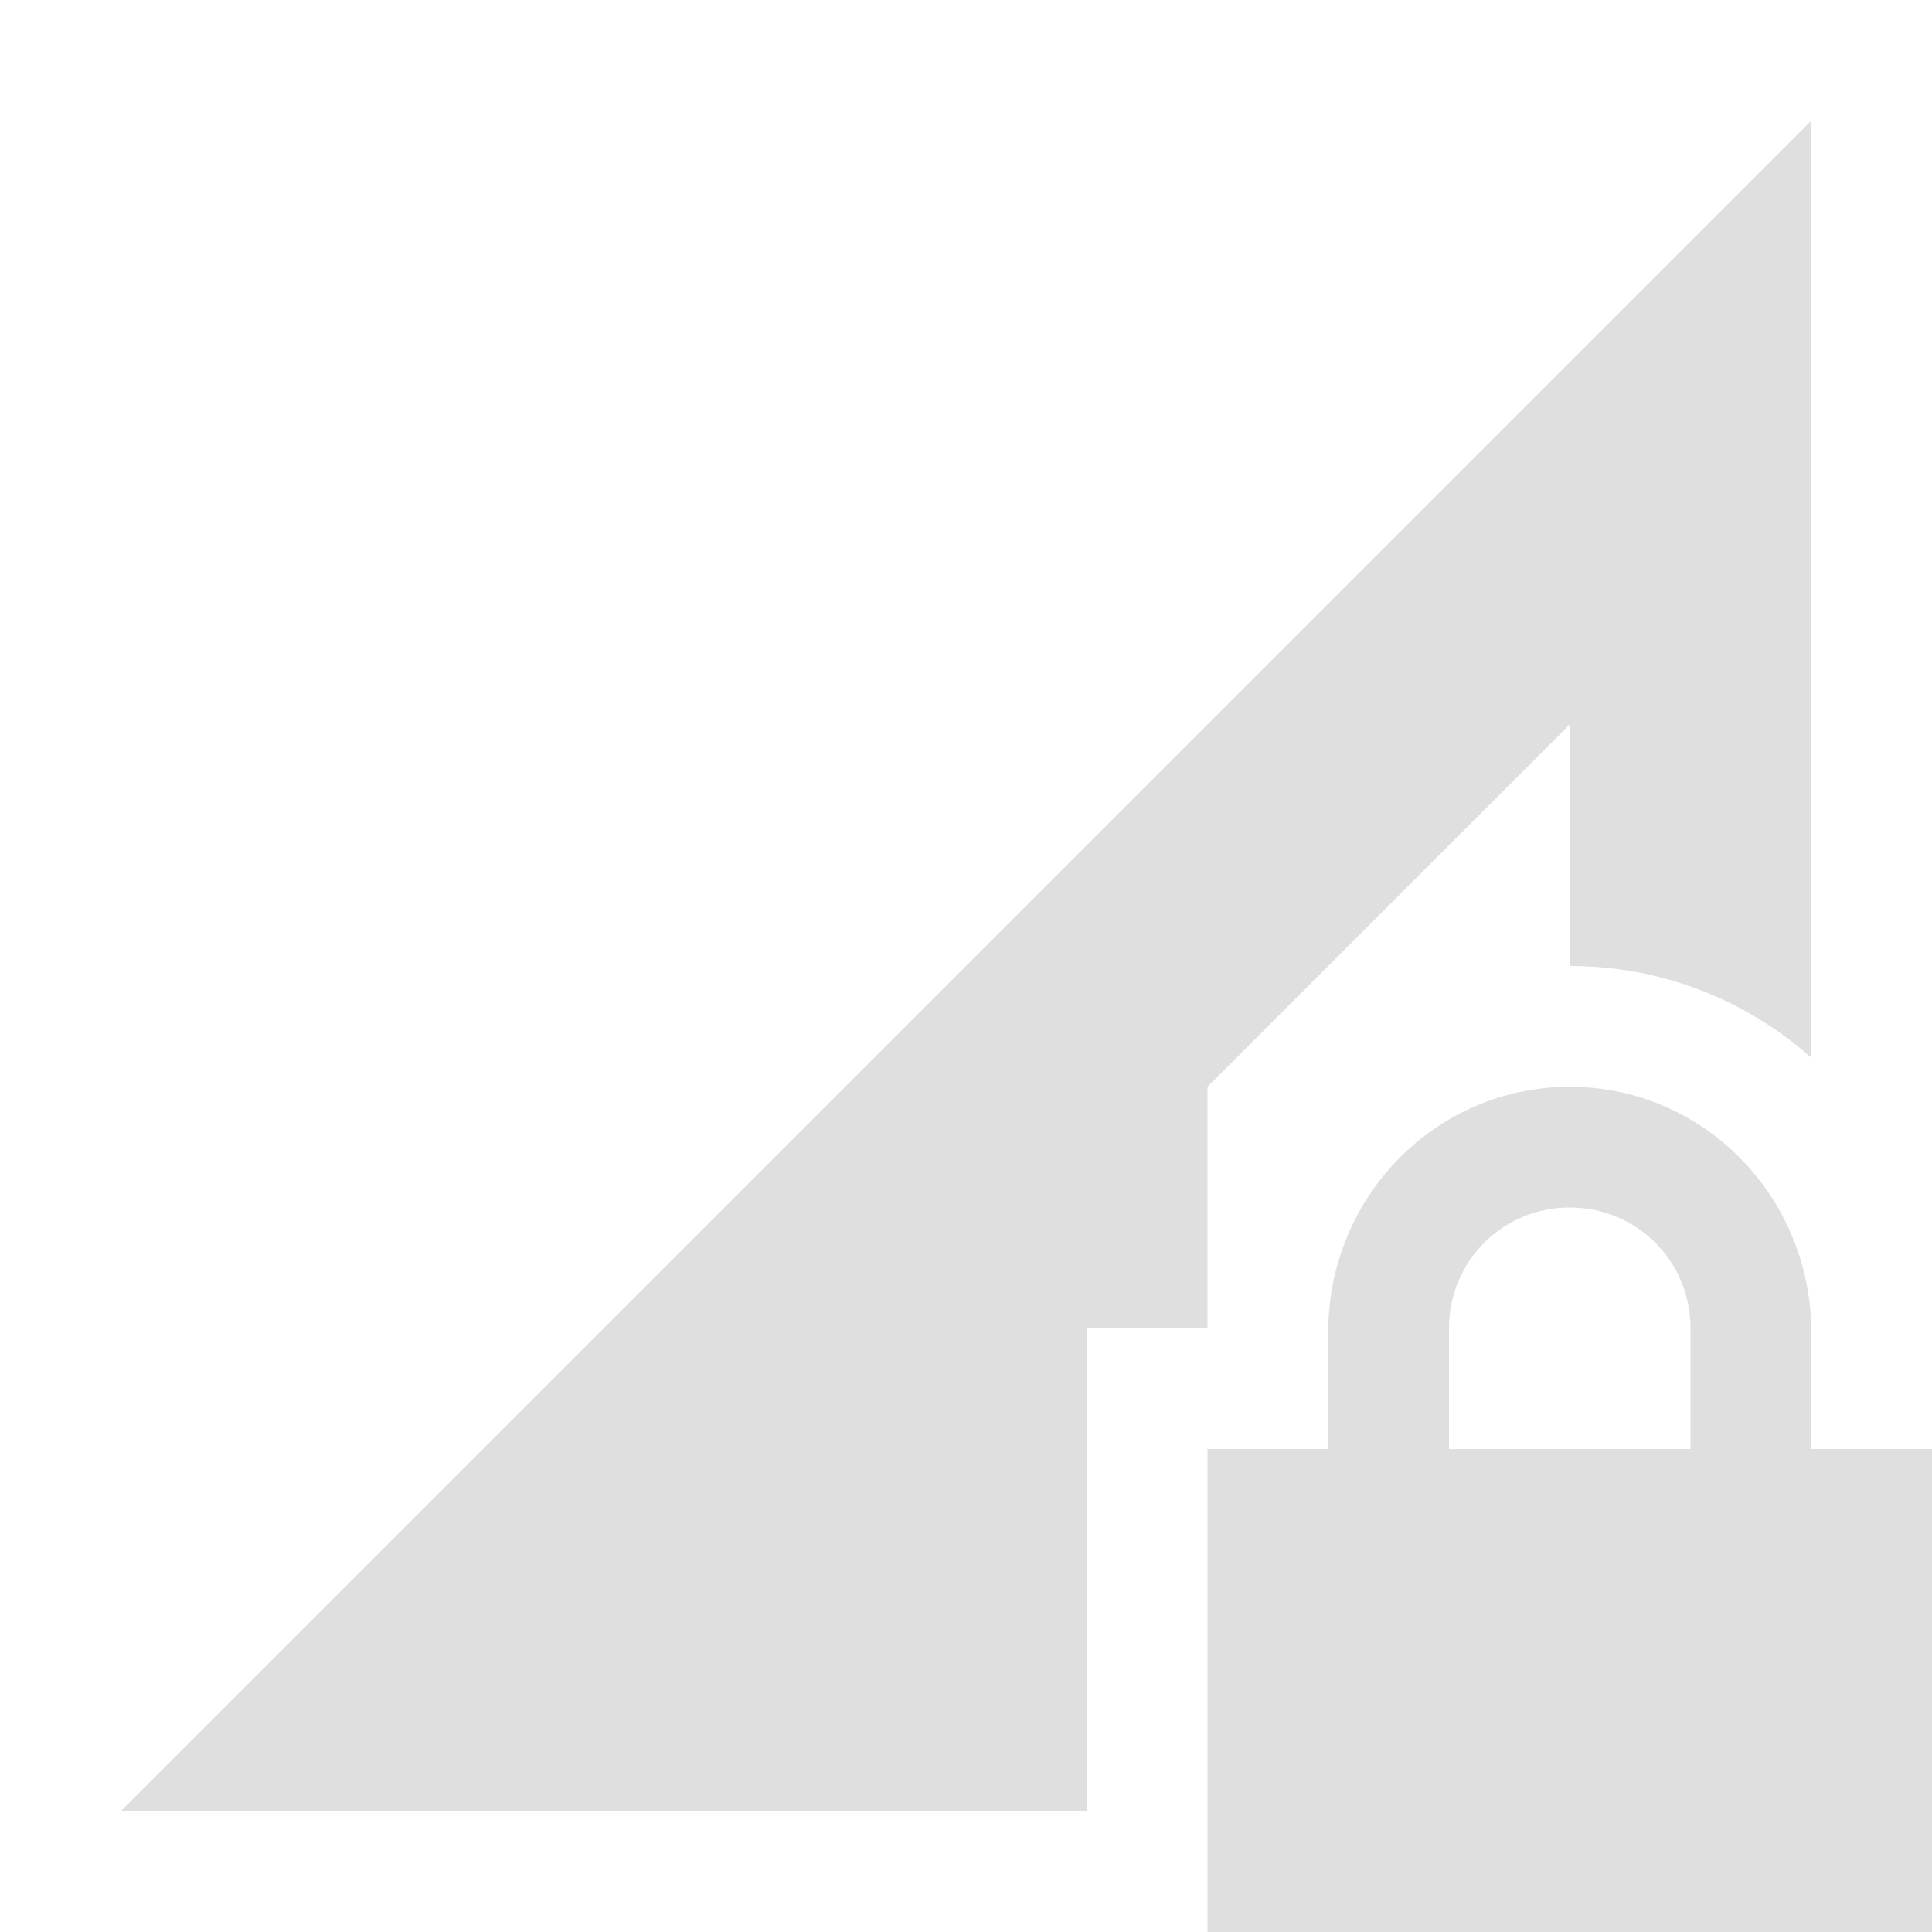
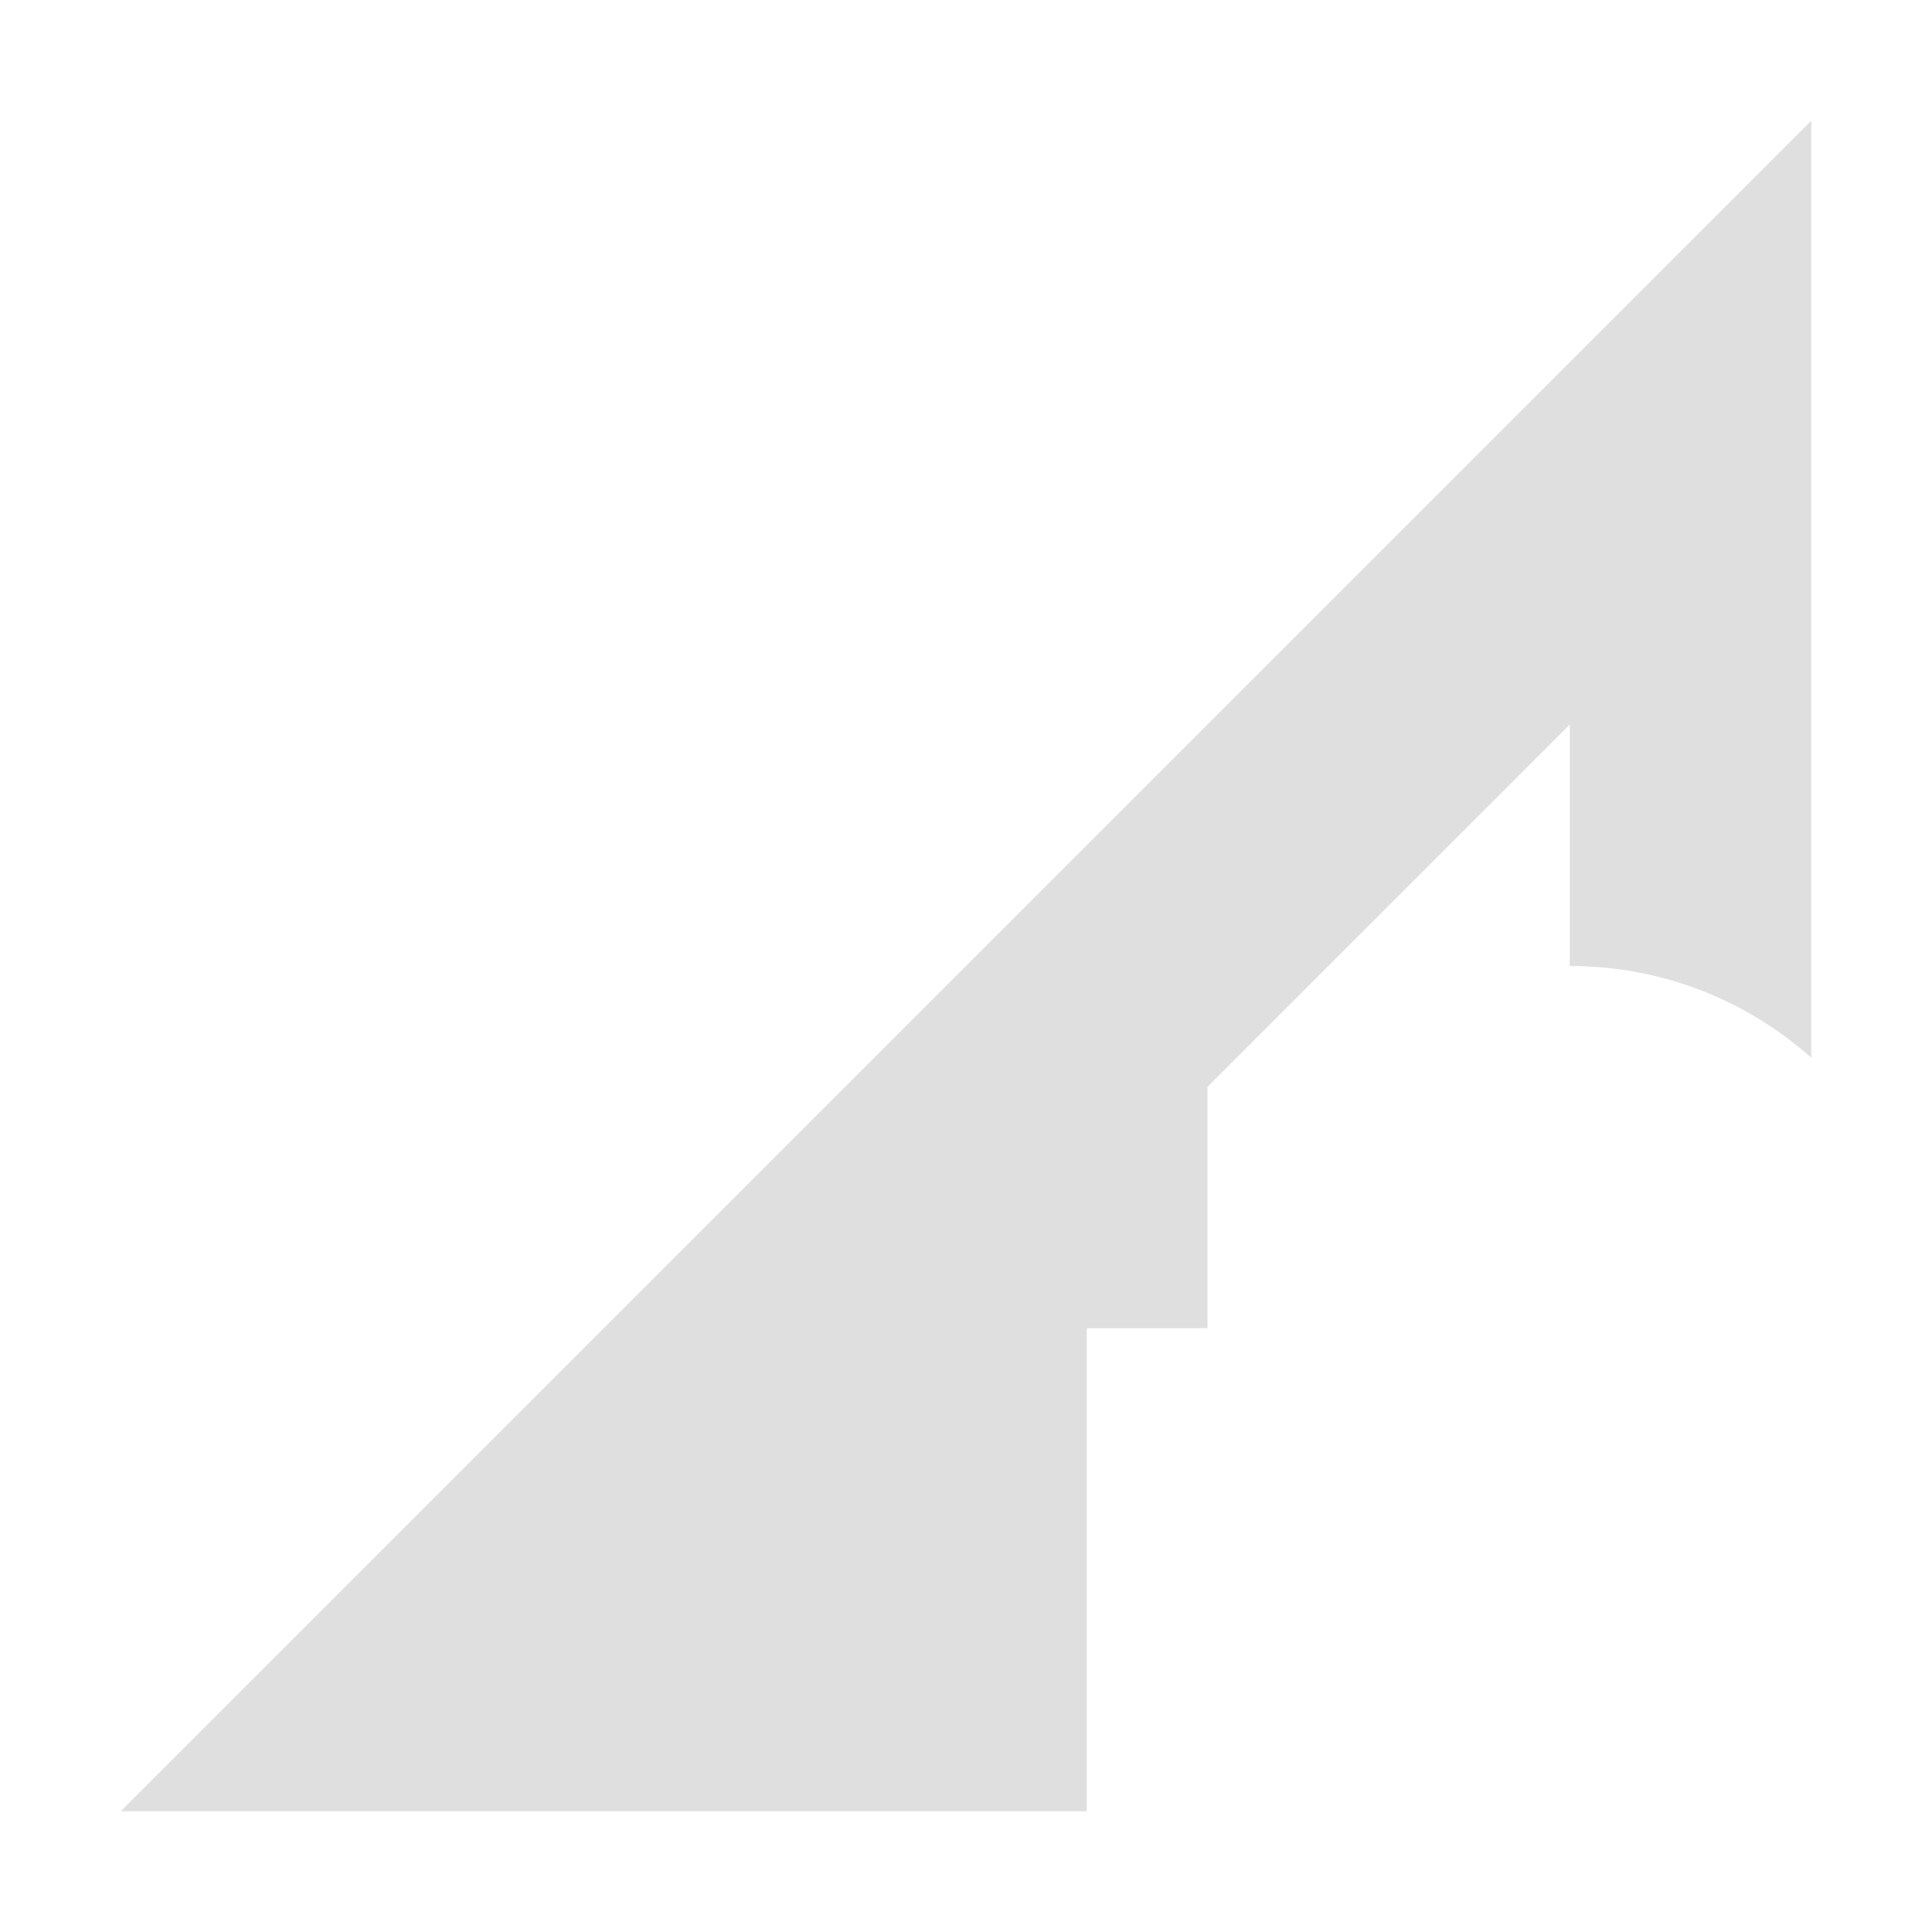
<svg xmlns="http://www.w3.org/2000/svg" xmlns:ns1="http://www.inkscape.org/namespaces/inkscape" xmlns:ns2="http://sodipodi.sourceforge.net/DTD/sodipodi-0.dtd" width="16" height="16" viewBox="0 0 16 16" version="1.1" id="svg5" ns1:version="1.2.2 (1:1.2.2+202305151914+b0a8486541)" ns2:docname="network-cellular-secure-signal-ok-symbolic.svg">
  <ns2:namedview id="namedview7" pagecolor="#ffffff" bordercolor="#000000" borderopacity="0.25" ns1:showpageshadow="2" ns1:pageopacity="0.0" ns1:pagecheckerboard="0" ns1:deskcolor="#d1d1d1" ns1:document-units="px" showgrid="false" showguides="true" ns1:zoom="51.875" ns1:cx="7.9903614" ns1:cy="8" ns1:window-width="1920" ns1:window-height="1008" ns1:window-x="0" ns1:window-y="0" ns1:window-maximized="1" ns1:current-layer="svg5" />
  <defs id="defs2" />
  <path id="path922" style="fill:#dfdfdf;stroke:none;stroke-width:4;-inkscape-stroke:none" d="M 15 1 L 1 15 L 9 15 L 9 11 L 10 11 L 10 9 L 13 6 L 13 8 C 13.77 8 14.47 8.287 15 8.76 L 15 1 z " />
-   <path d="m 13,9 c -1.108,0 -2,0.91 -2,2.031 V 12 H 10 v 4 H 16 V 12 H 15 V 11.031 C 15,9.911 14.108,9 13,9 Z m 0,1 c 0.554,0 1,0.442 1,1 v 1 h -2 v -1 c 0,-0.558 0.446,-1 1,-1 z" id="path2053" style="fill:#dfdfdf;fill-opacity:1" />
</svg>